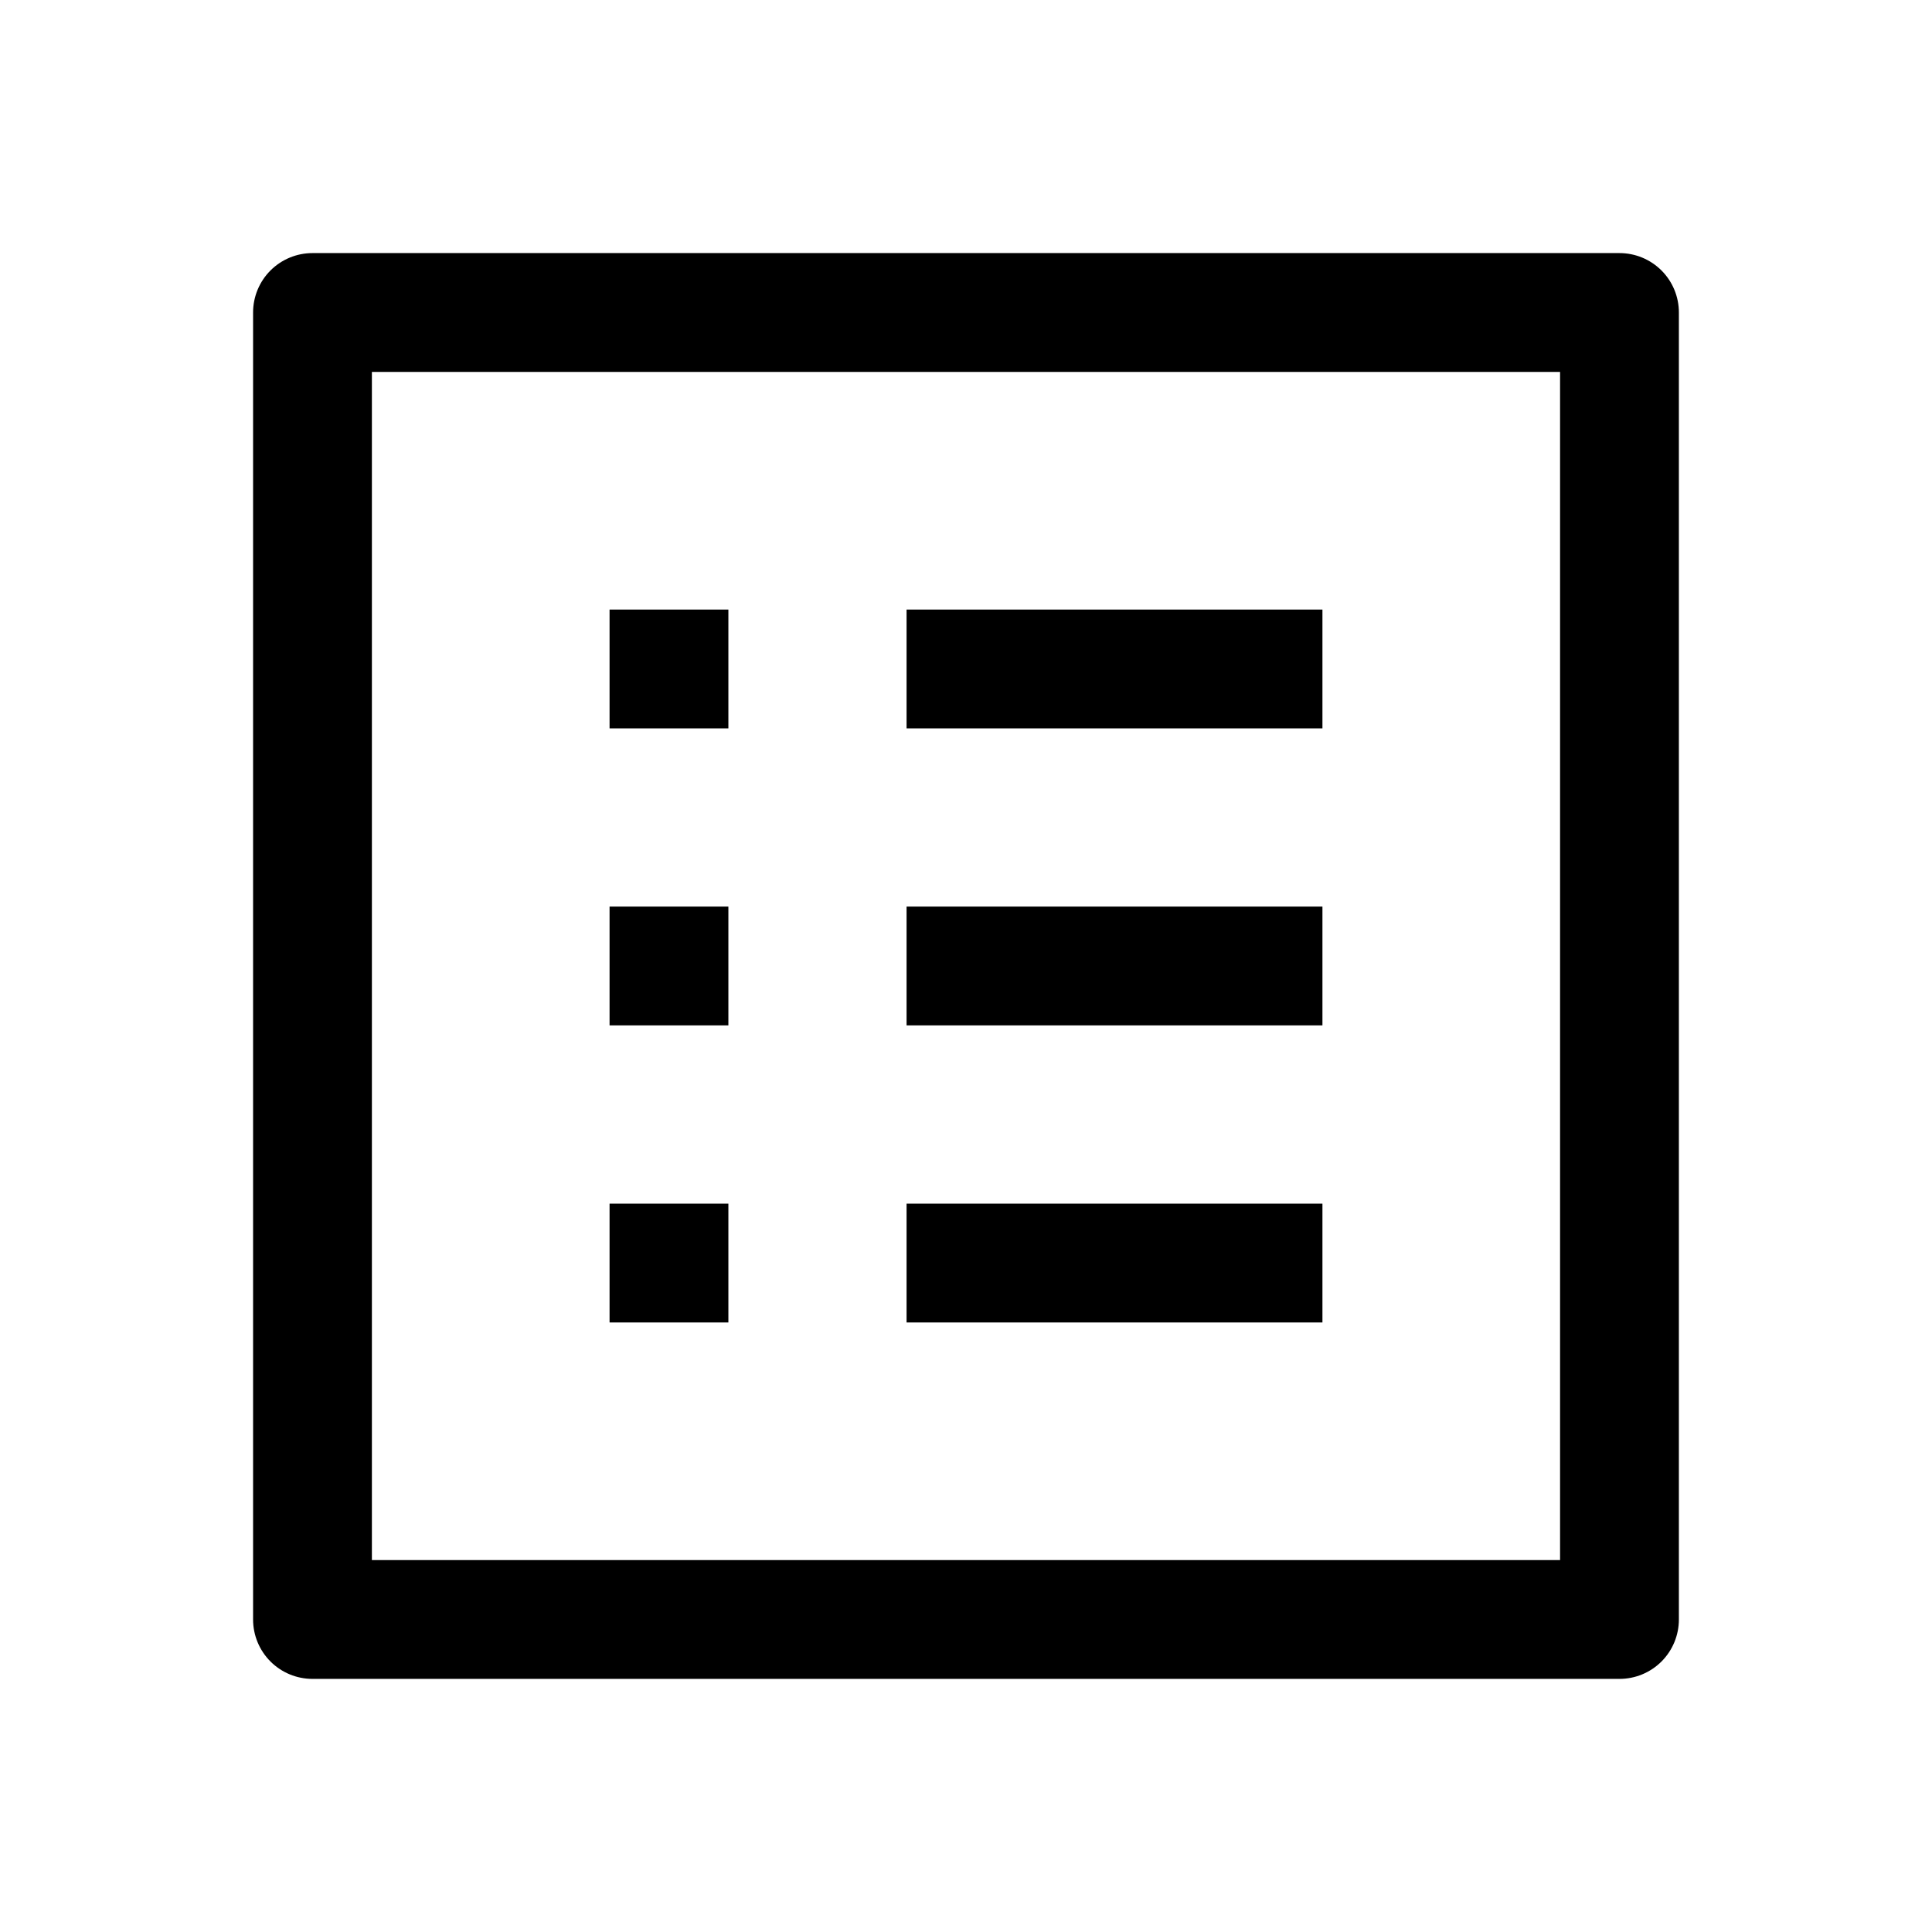
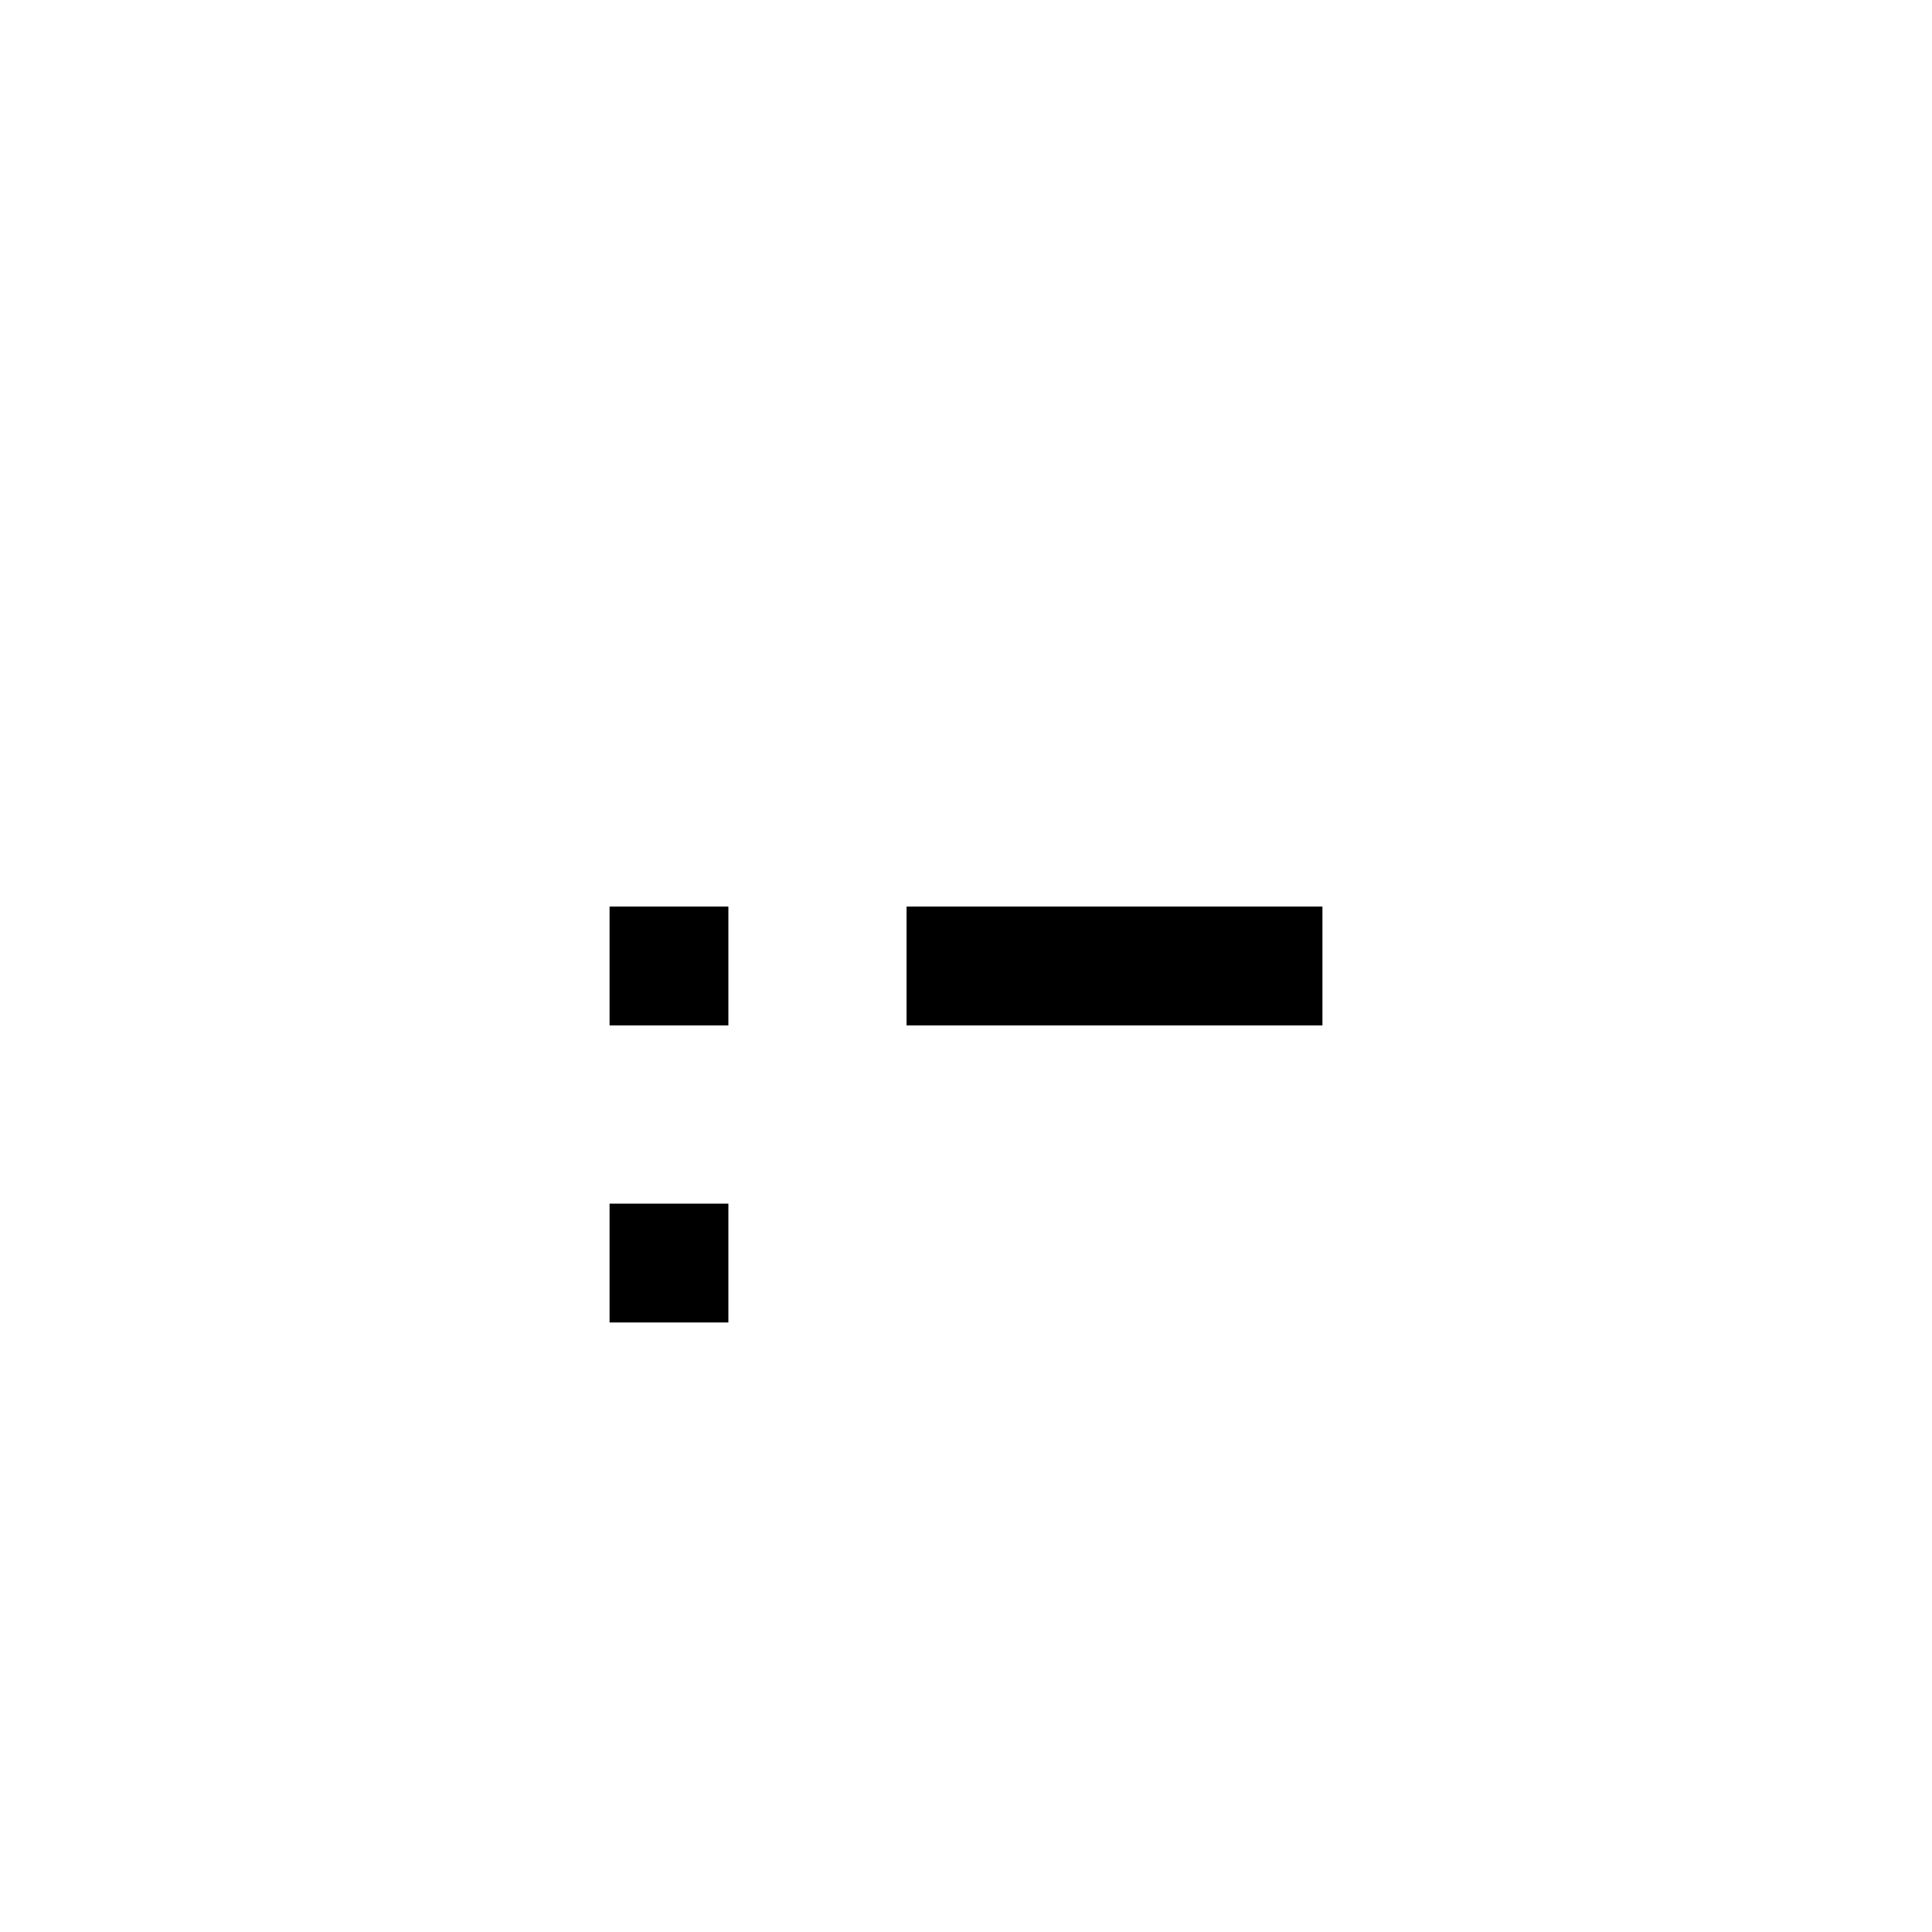
<svg xmlns="http://www.w3.org/2000/svg" fill="#000000" width="800px" height="800px" version="1.1" viewBox="144 144 512 512">
  <g>
-     <path d="m573.18 211.07h-346.37c-4.176 0-8.18 1.66-11.133 4.609-2.949 2.953-4.609 6.957-4.609 11.133v346.37c0 4.176 1.66 8.18 4.609 11.133 2.953 2.953 6.957 4.609 11.133 4.609h346.37c4.176 0 8.18-1.656 11.133-4.609s4.609-6.957 4.609-11.133v-346.37c0-4.176-1.656-8.18-4.609-11.133-2.953-2.949-6.957-4.609-11.133-4.609zm-15.746 346.37h-314.88v-314.88h314.88z" />
-     <path d="m384.25 305.54h110.21v31.488h-110.21z" />
    <path d="m384.25 384.25h110.21v31.488h-110.21z" />
-     <path d="m384.25 462.98h110.21v31.488h-110.21z" />
-     <path d="m305.54 305.54h31.488v31.488h-31.488z" />
    <path d="m305.54 384.25h31.488v31.488h-31.488z" />
    <path d="m305.54 462.98h31.488v31.488h-31.488z" />
  </g>
</svg>